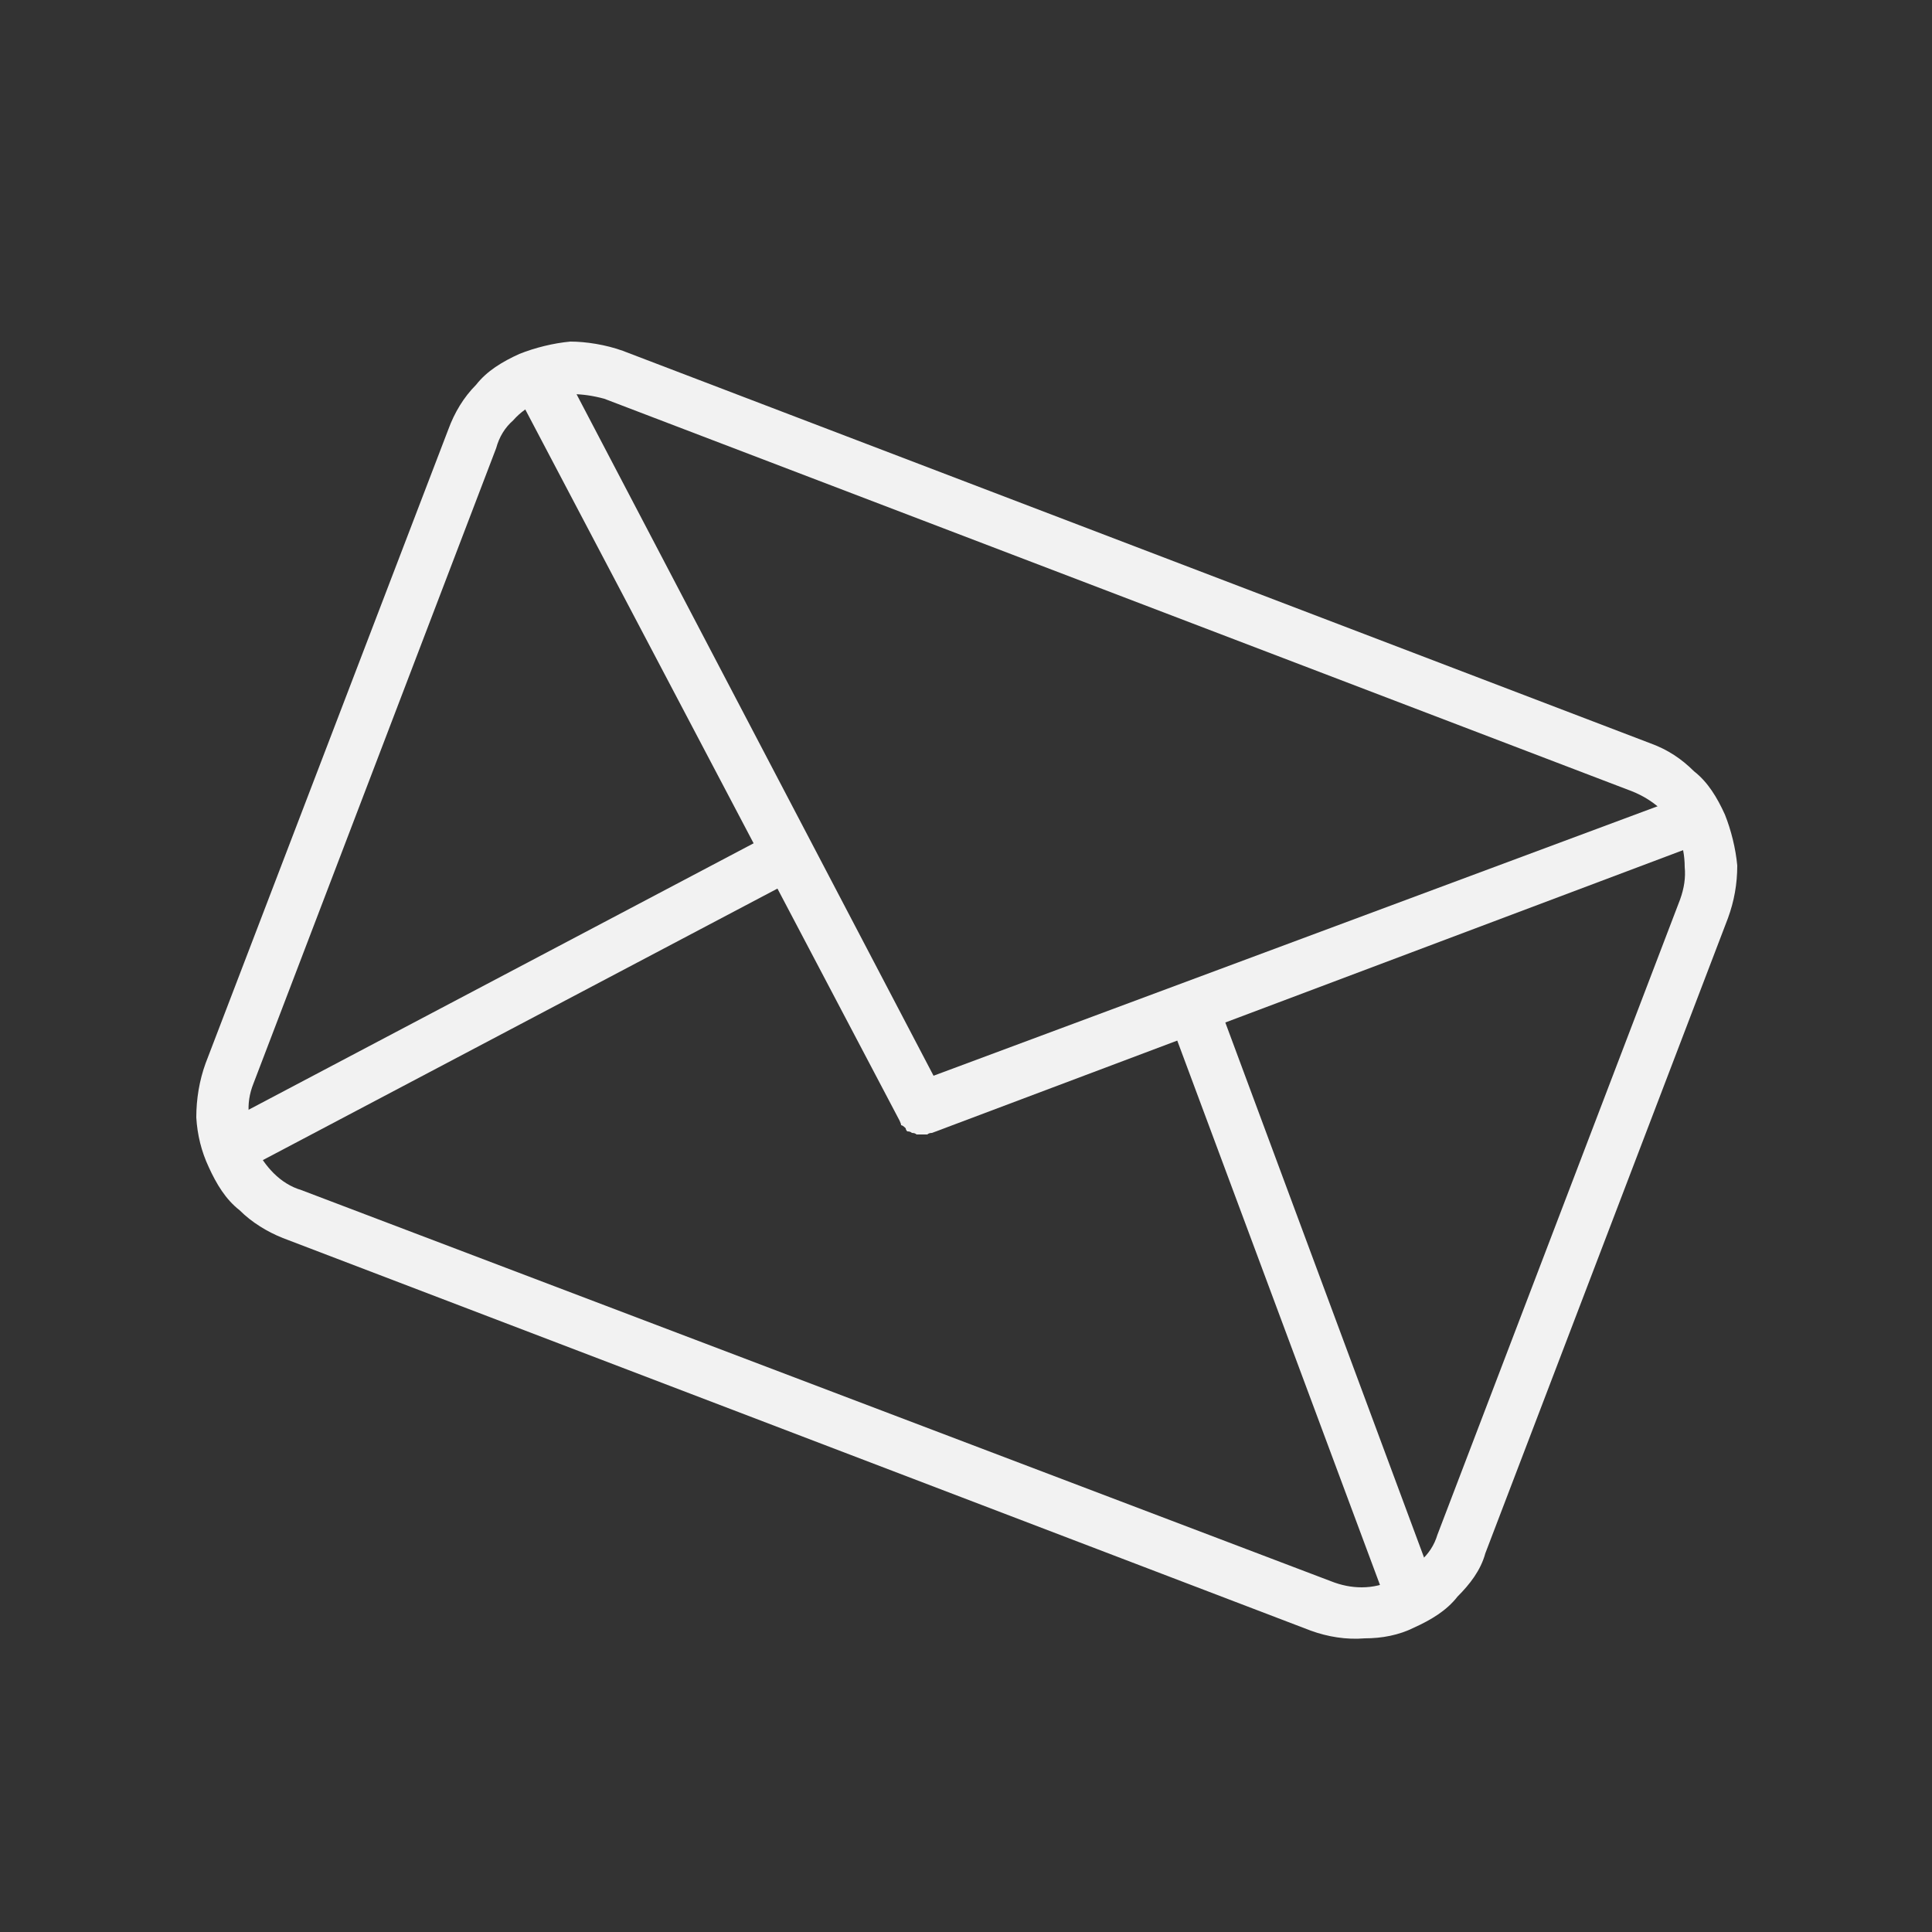
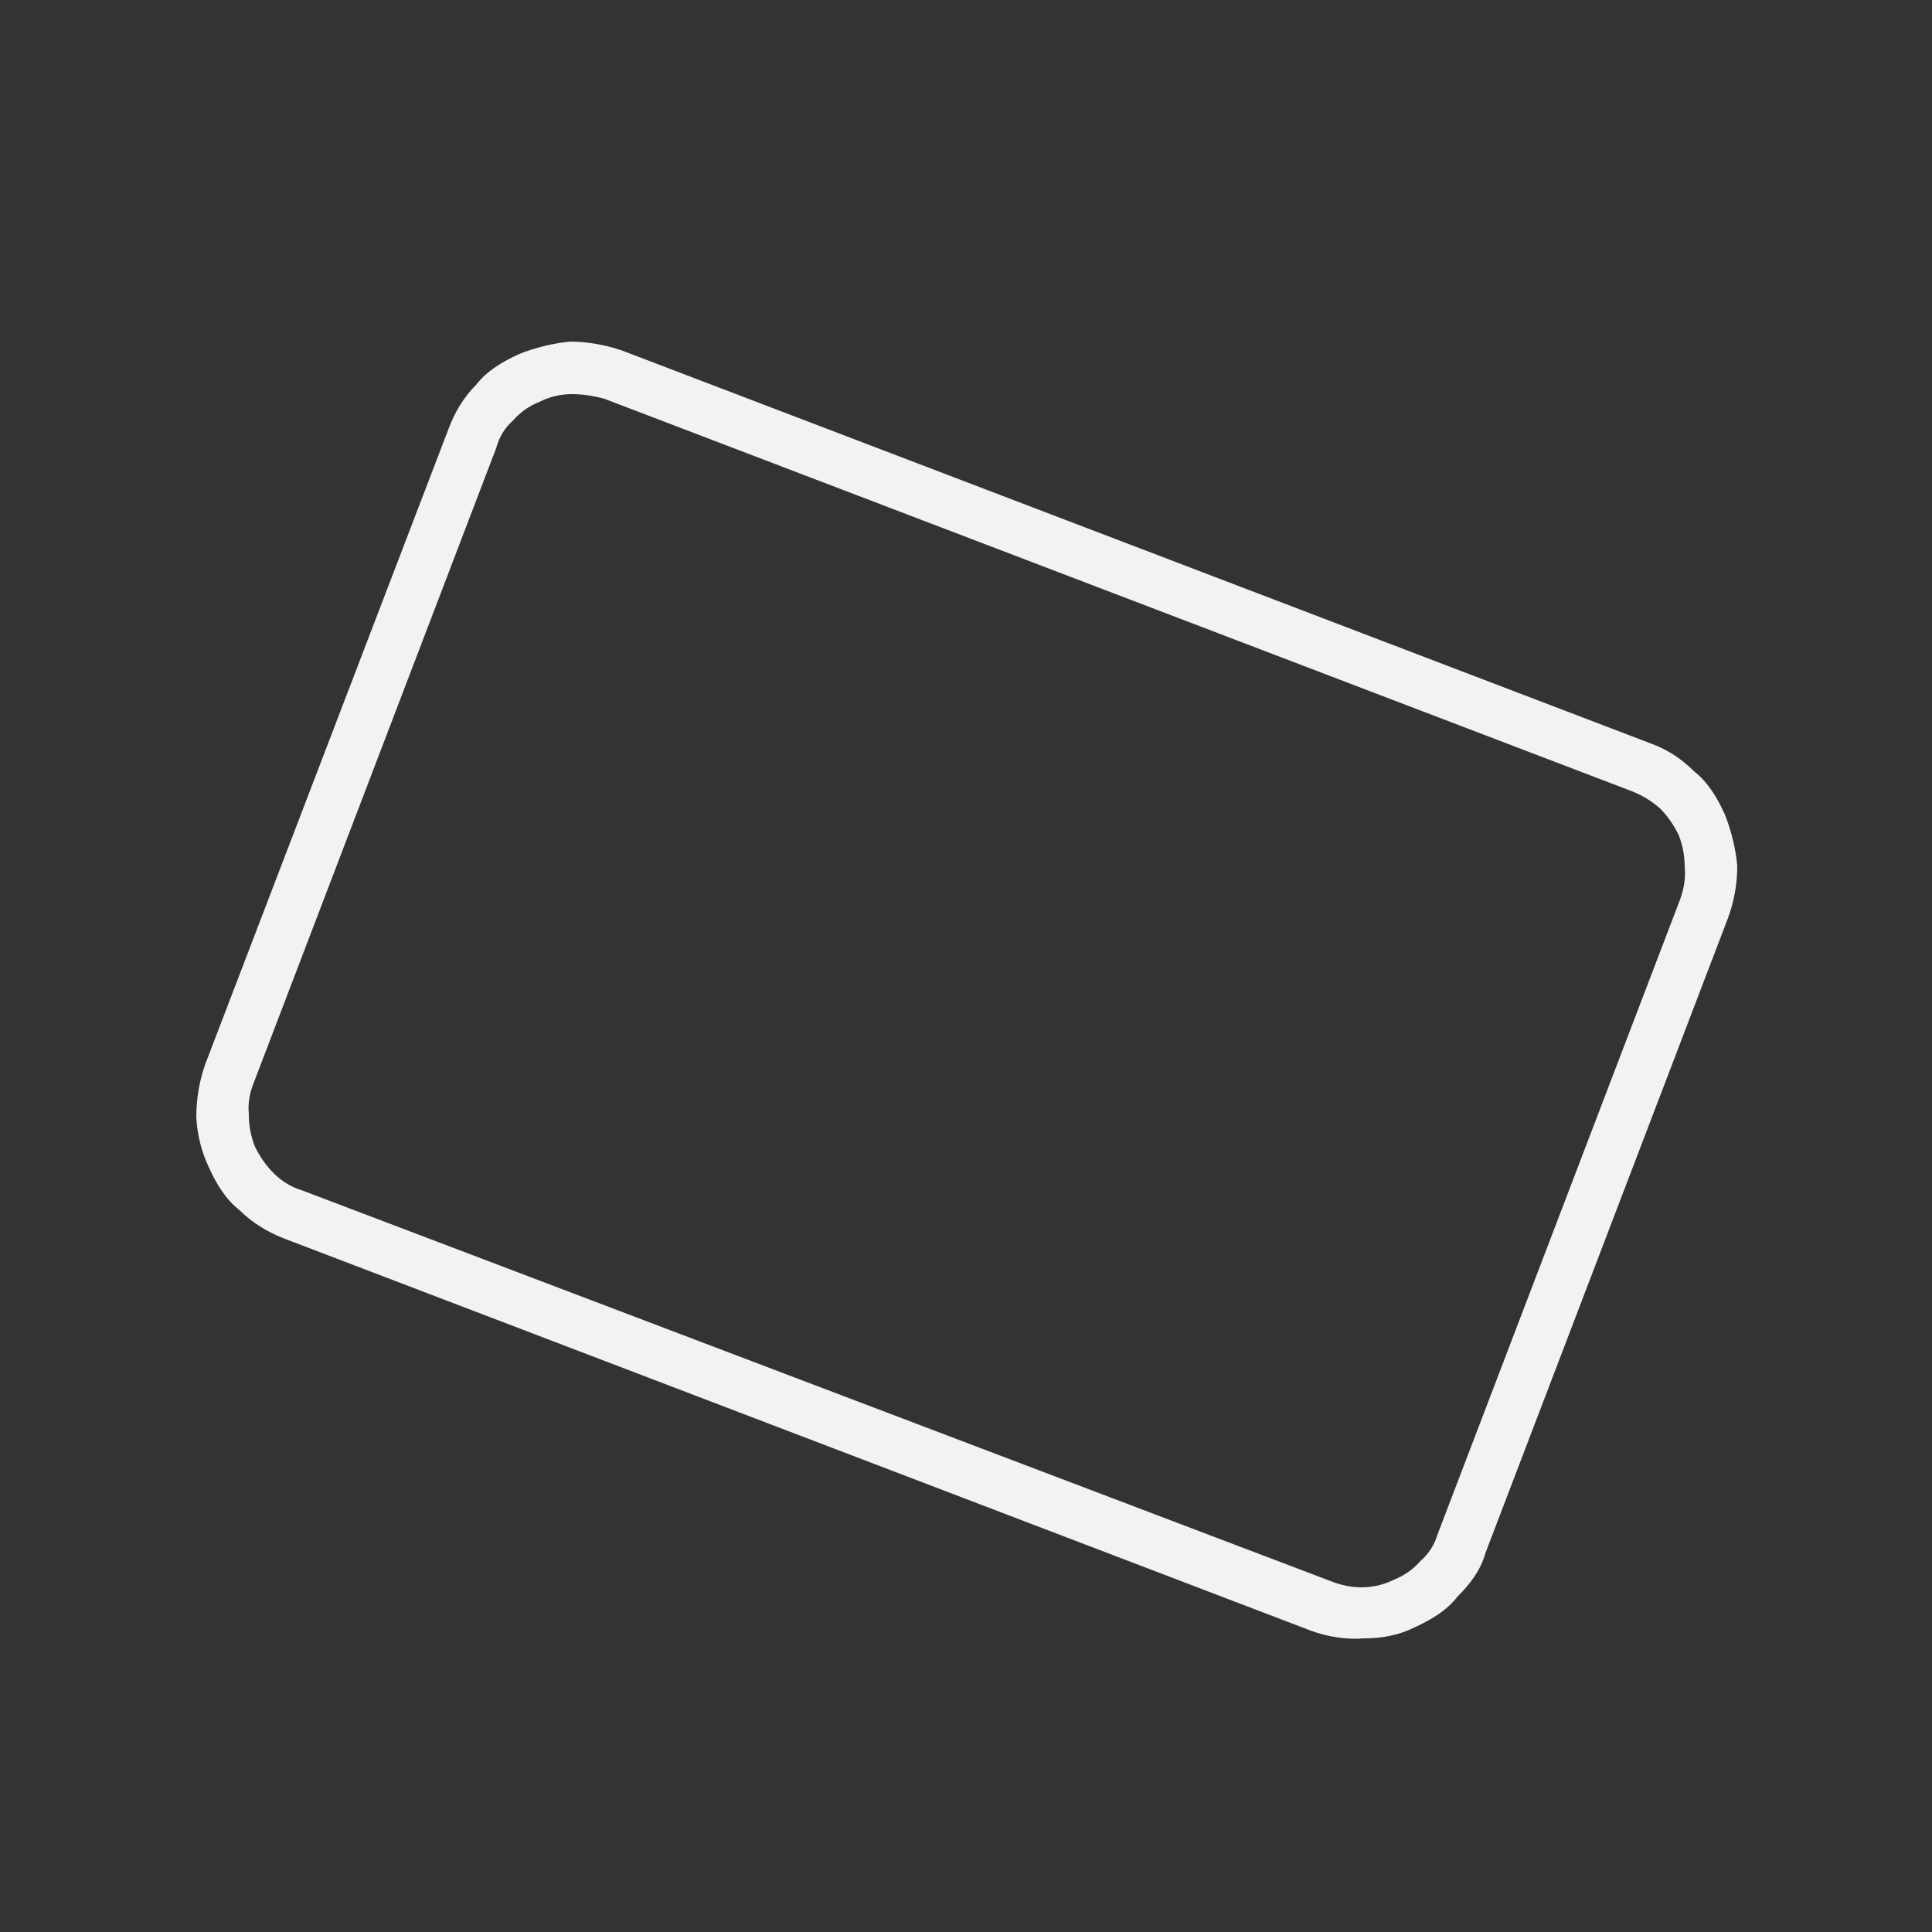
<svg xmlns="http://www.w3.org/2000/svg" viewBox="0 0 125 125" width="480" height="480">
  <rect x="0" y="0" width="125" height="125" fill="#333333" stroke="none" />
  <title>New Text Document2</title>
  <style> .s0 { fill: #f2f2f2 } </style>
  <path class="s0" d="m84.8 105.5l-66.5-25.4c-1-0.4-2-1-2.8-1.8-0.9-0.7-1.5-1.7-2-2.8q-0.7-1.5-0.8-3.2c0-1.2 0.2-2.4 0.6-3.5l15.7-41c0.4-1.1 1-2.1 1.8-2.9 0.7-0.9 1.7-1.5 2.8-2 1-0.4 2.2-0.7 3.3-0.8 1 0 2.3 0.2 3.4 0.6l66.5 25.4c1.1 0.4 2 1 2.8 1.8 0.9 0.7 1.5 1.7 2 2.8 0.4 1 0.7 2.2 0.8 3.3 0 1.2-0.2 2.3-0.6 3.4l-15.7 41.1c-0.3 1.1-1 2-1.8 2.8-0.7 0.9-1.7 1.5-2.8 2-1 0.5-2.1 0.7-3.2 0.7-1.2 0.1-2.4-0.1-3.5-0.5zm-45.7-79.7q-1.1-0.3-2.1-0.3-1.1 0-2.1 0.5-1 0.4-1.7 1.2-0.8 0.7-1.1 1.8l-15.7 41.1q-0.4 1-0.3 2 0 1.1 0.4 2.1 0.5 1 1.2 1.7 0.8 0.8 1.8 1.1l66.6 25.3q1 0.4 2 0.4 1.1 0 2.1-0.5 1-0.4 1.7-1.2 0.8-0.7 1.1-1.7l15.7-41.1q0.4-1.1 0.3-2.1 0-1.1-0.4-2.1-0.5-1-1.2-1.7-0.8-0.7-1.8-1.1z" />
-   <path class="s0" d="m59 73.3q-0.1-0.1-0.3-0.1-0.1-0.1-0.1-0.2-0.2-0.2-0.3-0.2 0-0.1-0.1-0.3l-25-47.5 3-1.6 24.2 46.2 48.9-18.2 1.2 3-50.2 18.9q-0.2 0-0.3 0.1-0.2 0-0.3 0-0.2 0-0.4 0-0.1-0.1-0.3-0.1z" />
-   <path class="s0" d="m14 72.9l36.2-19.1 1.6 2.9-36.2 19.1zm61.6-7.1l3.1-1.2 14.3 38.5-3.1 1.1z" />
</svg>